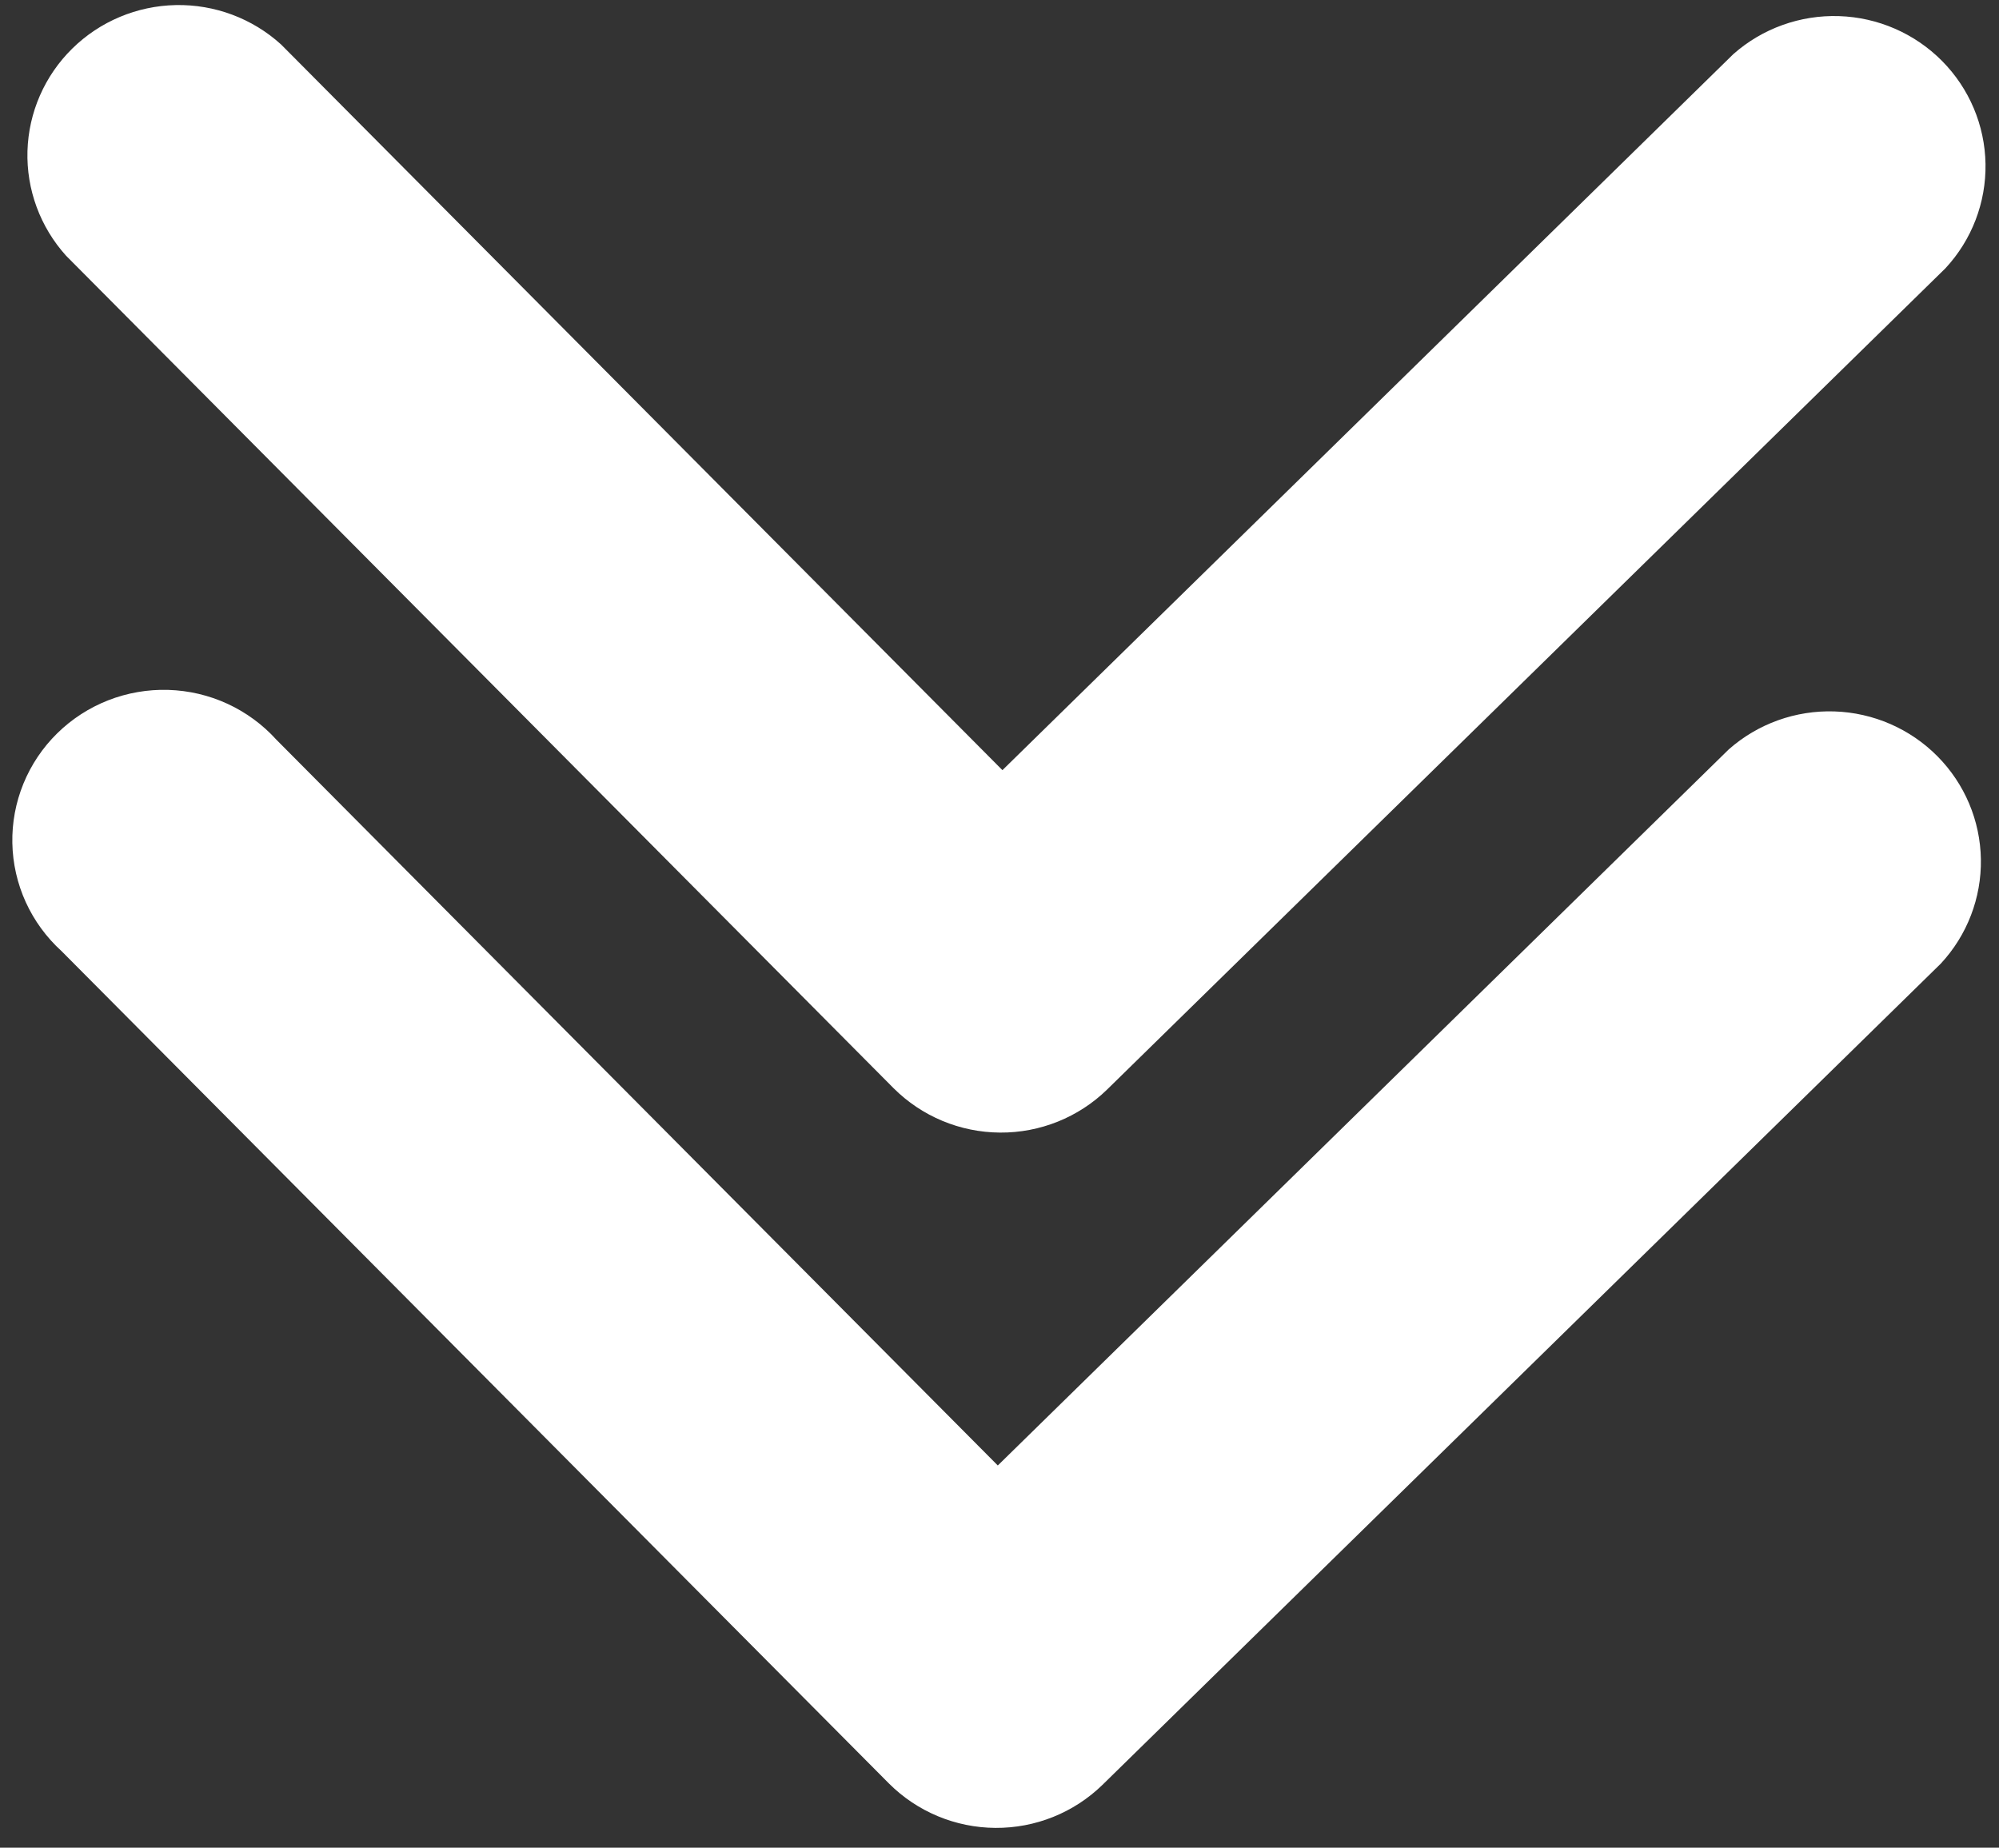
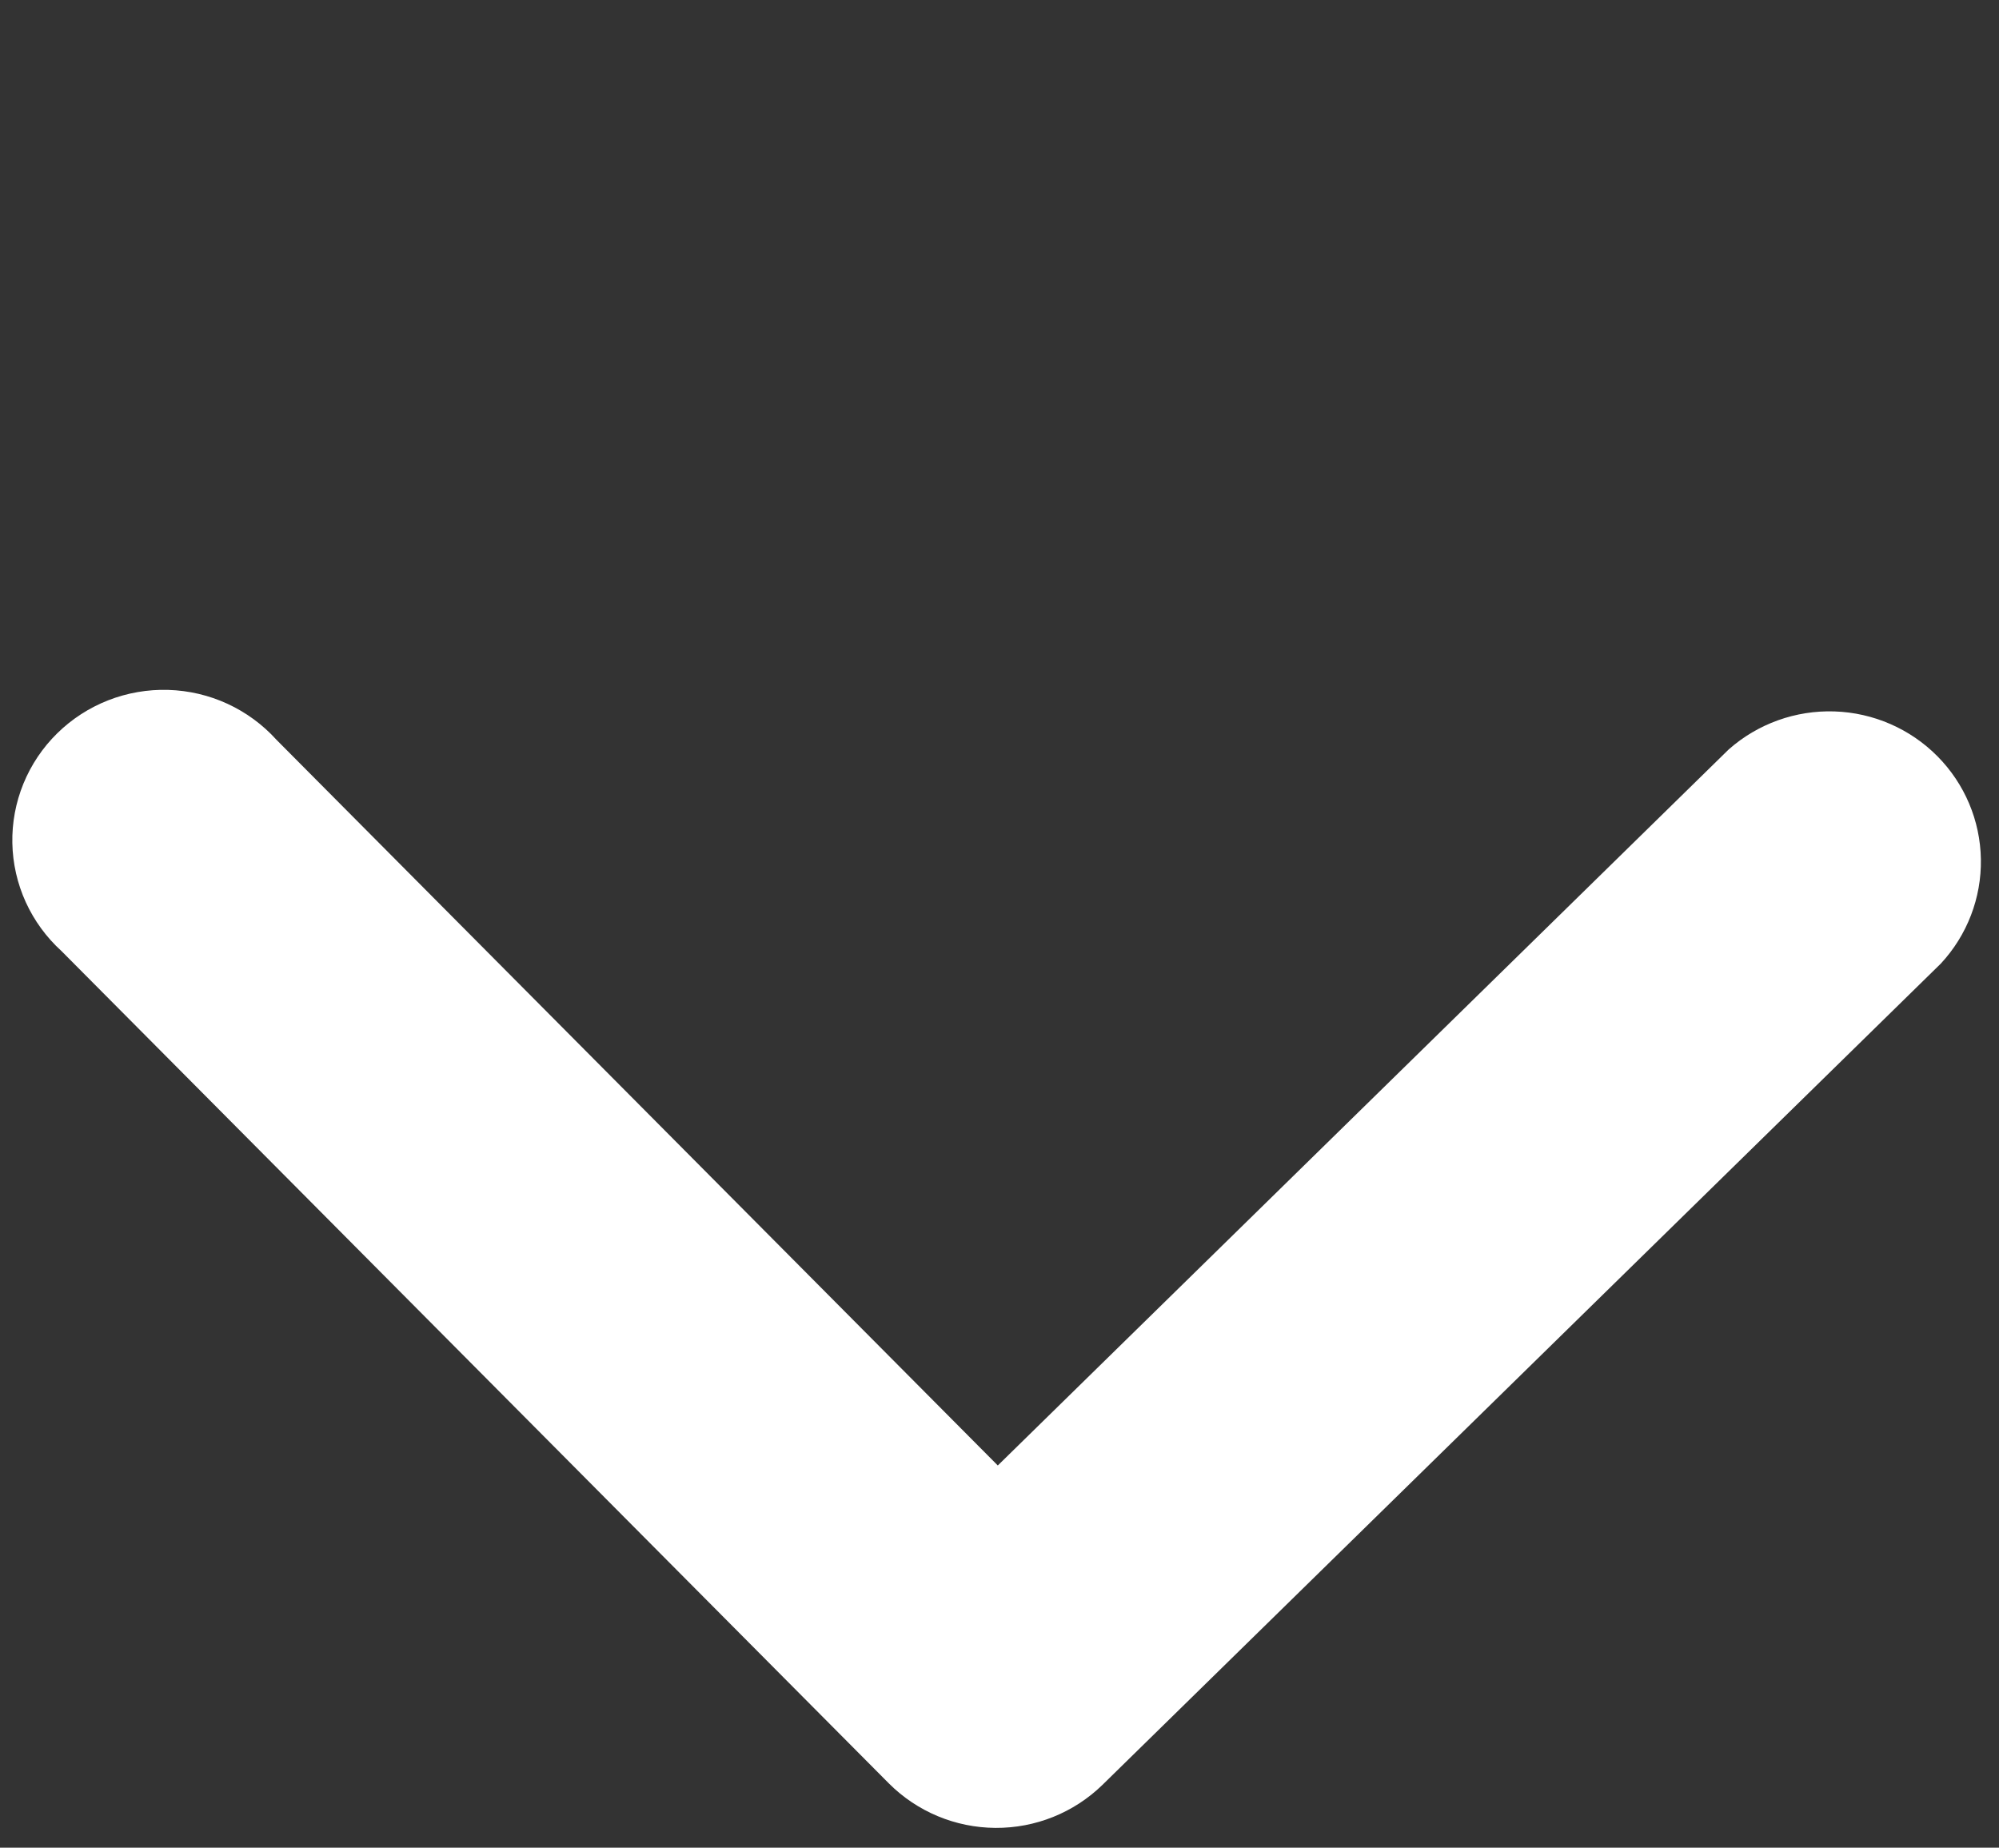
<svg xmlns="http://www.w3.org/2000/svg" width="132" height="122" viewBox="0 0 132 122" fill="none">
  <rect x="0" y="0" width="132" height="122" fill="#333333" stroke="none" />
  <path d="M4.062 62.799L58.699 117.76C60.56 119.621 63.087 120.676 65.729 120.693C68.371 120.711 70.912 119.69 72.798 117.853L128.16 63.623C129.899 61.749 130.846 59.283 130.804 56.735C130.763 54.187 129.736 51.753 127.936 49.936C126.136 48.119 123.701 47.058 121.135 46.974C118.57 46.89 116.07 47.788 114.153 49.483L65.888 96.763L18.255 48.846C17.351 47.846 16.25 47.038 15.022 46.471C13.793 45.905 12.461 45.593 11.107 45.553C9.753 45.514 8.405 45.747 7.145 46.24C5.884 46.734 4.738 47.476 3.776 48.422C2.813 49.368 2.055 50.499 1.546 51.745C1.037 52.991 0.788 54.327 0.815 55.671C0.842 57.016 1.143 58.34 1.701 59.566C2.26 60.791 3.063 61.891 4.062 62.799Z" fill="white" />
-   <path d="M59.004 71.85C60.865 73.711 63.392 74.766 66.034 74.783C68.676 74.801 71.217 73.78 73.103 71.943L128.465 17.713C130.204 15.839 131.151 13.373 131.109 10.825C131.068 8.277 130.041 5.843 128.241 4.026C126.441 2.209 124.006 1.148 121.44 1.064C118.875 0.98 116.375 1.878 114.458 3.573L66.193 50.852L18.56 2.936C16.666 1.216 14.179 0.285 11.612 0.335C9.046 0.385 6.597 1.413 4.773 3.206C2.949 4.999 1.89 7.419 1.814 9.966C1.739 12.514 2.653 14.992 4.367 16.889L59.004 71.85Z" fill="white" />
</svg>